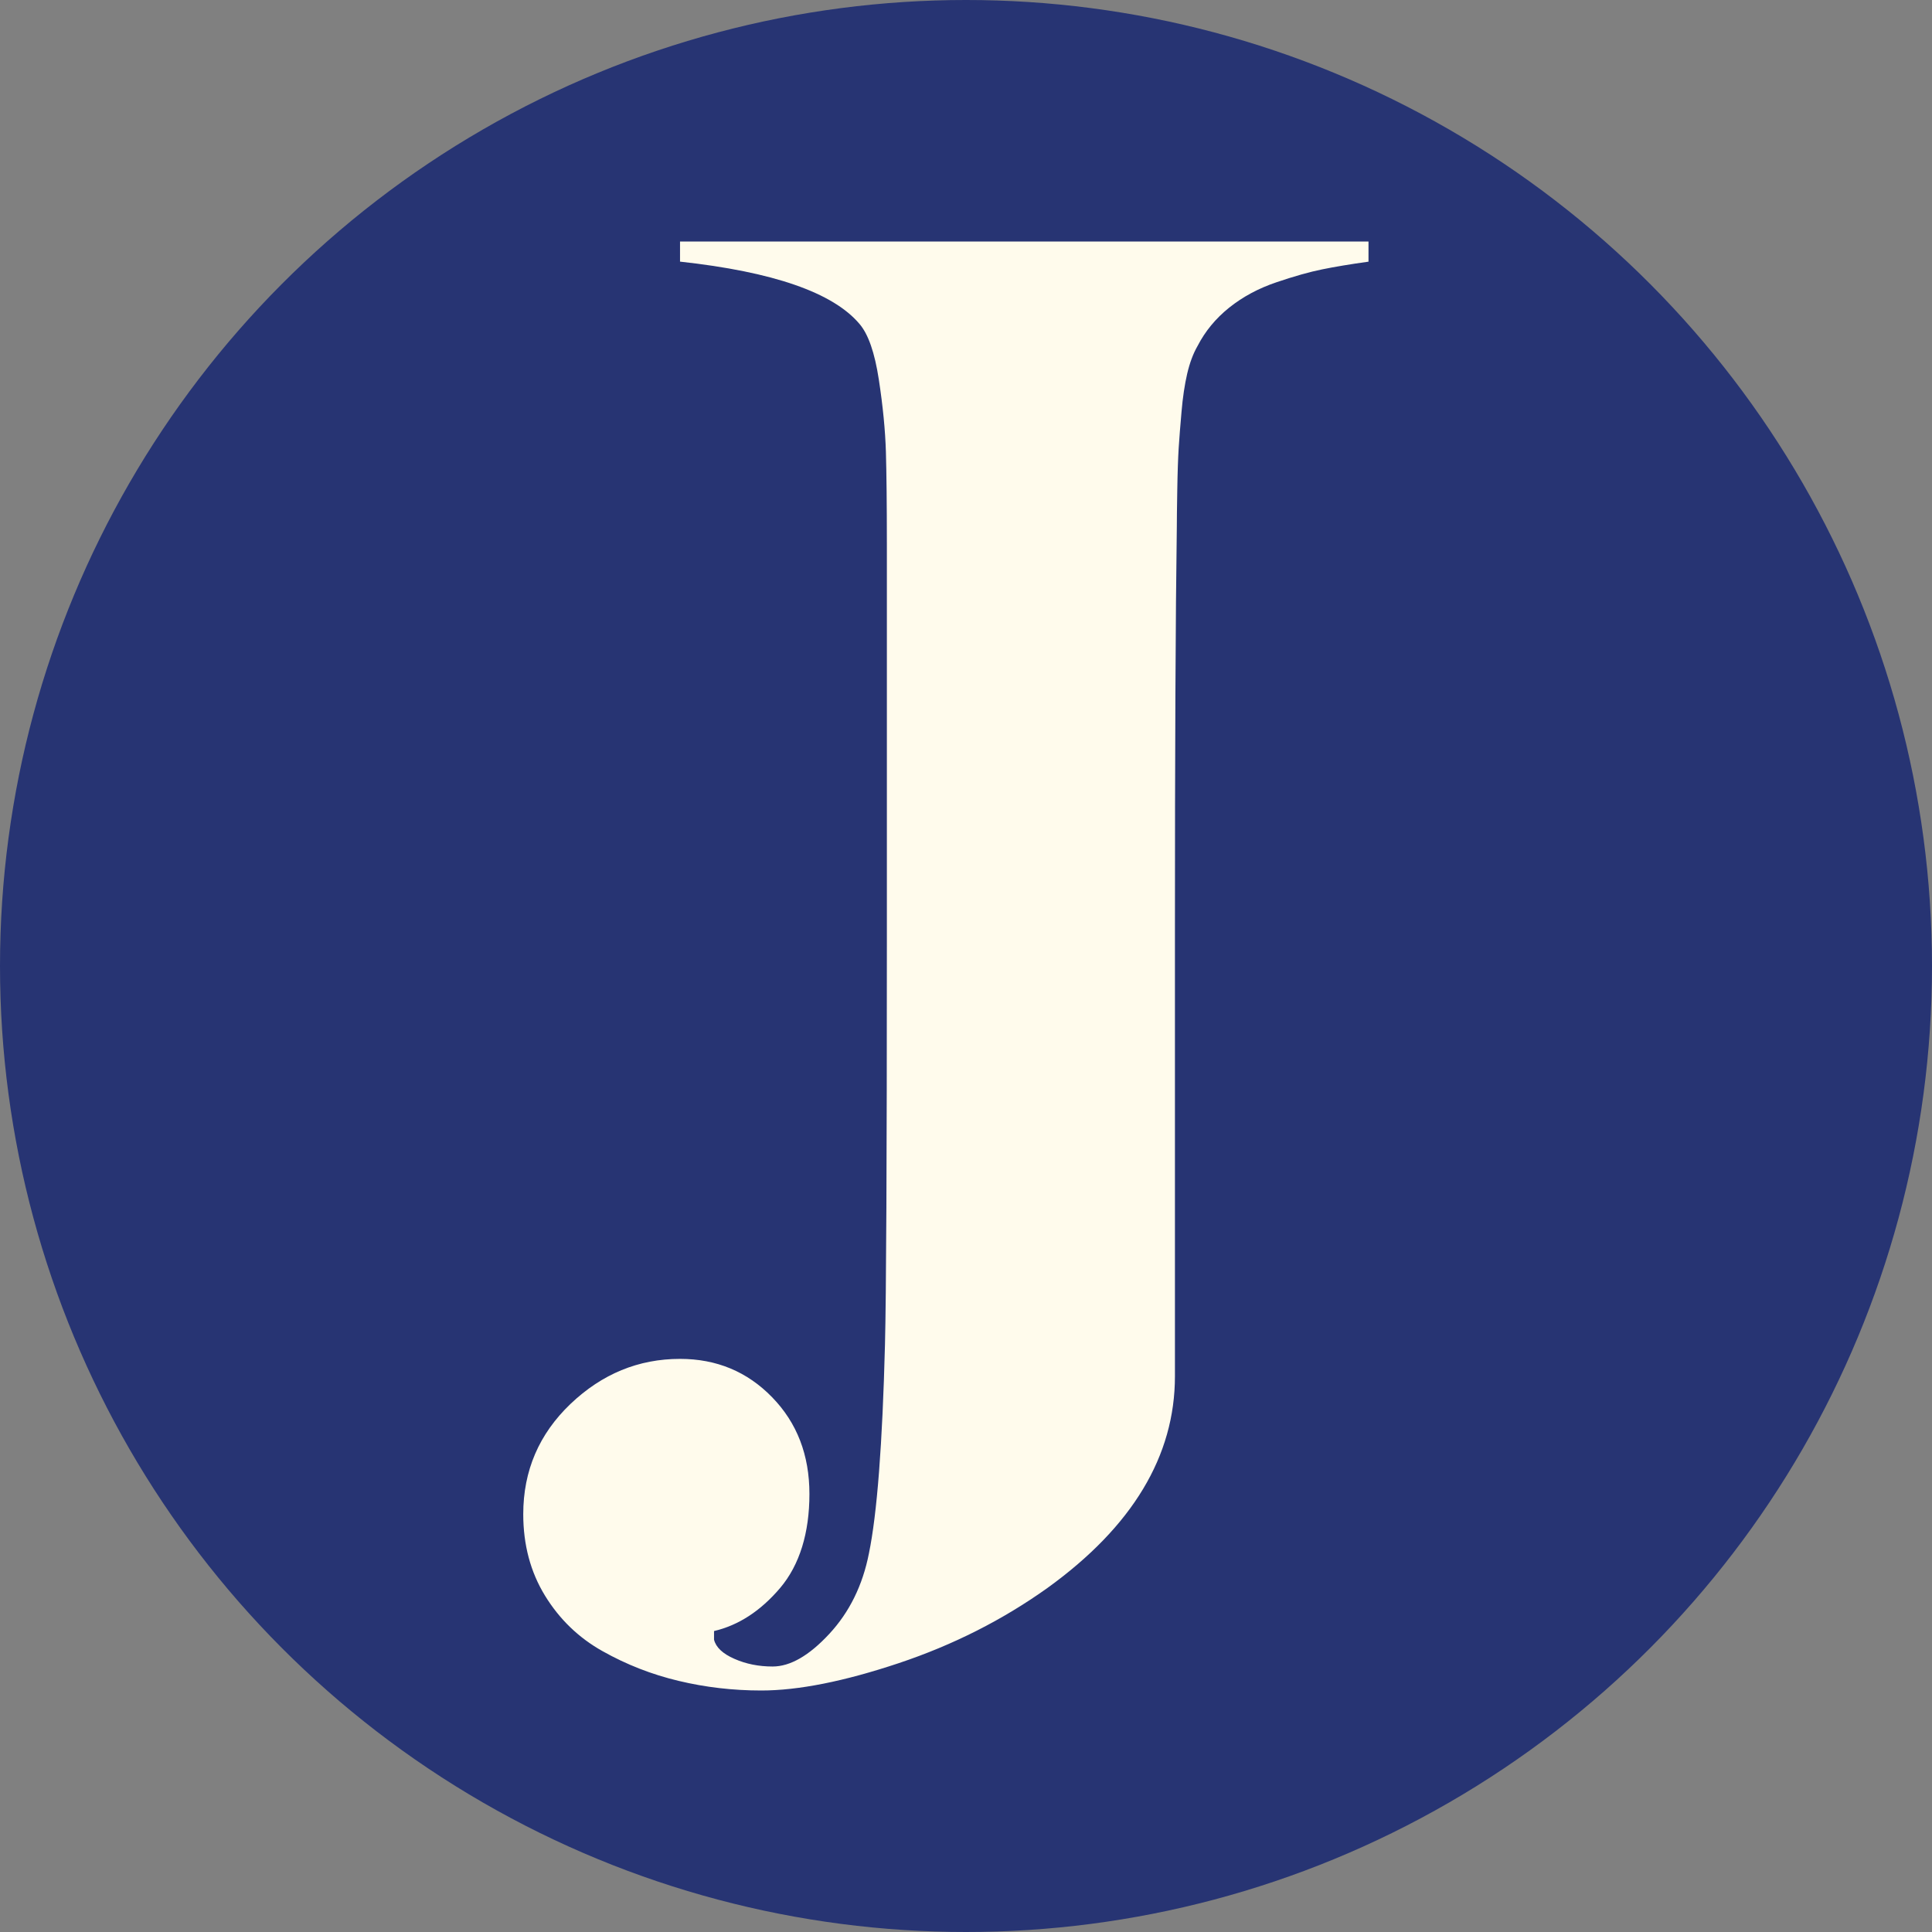
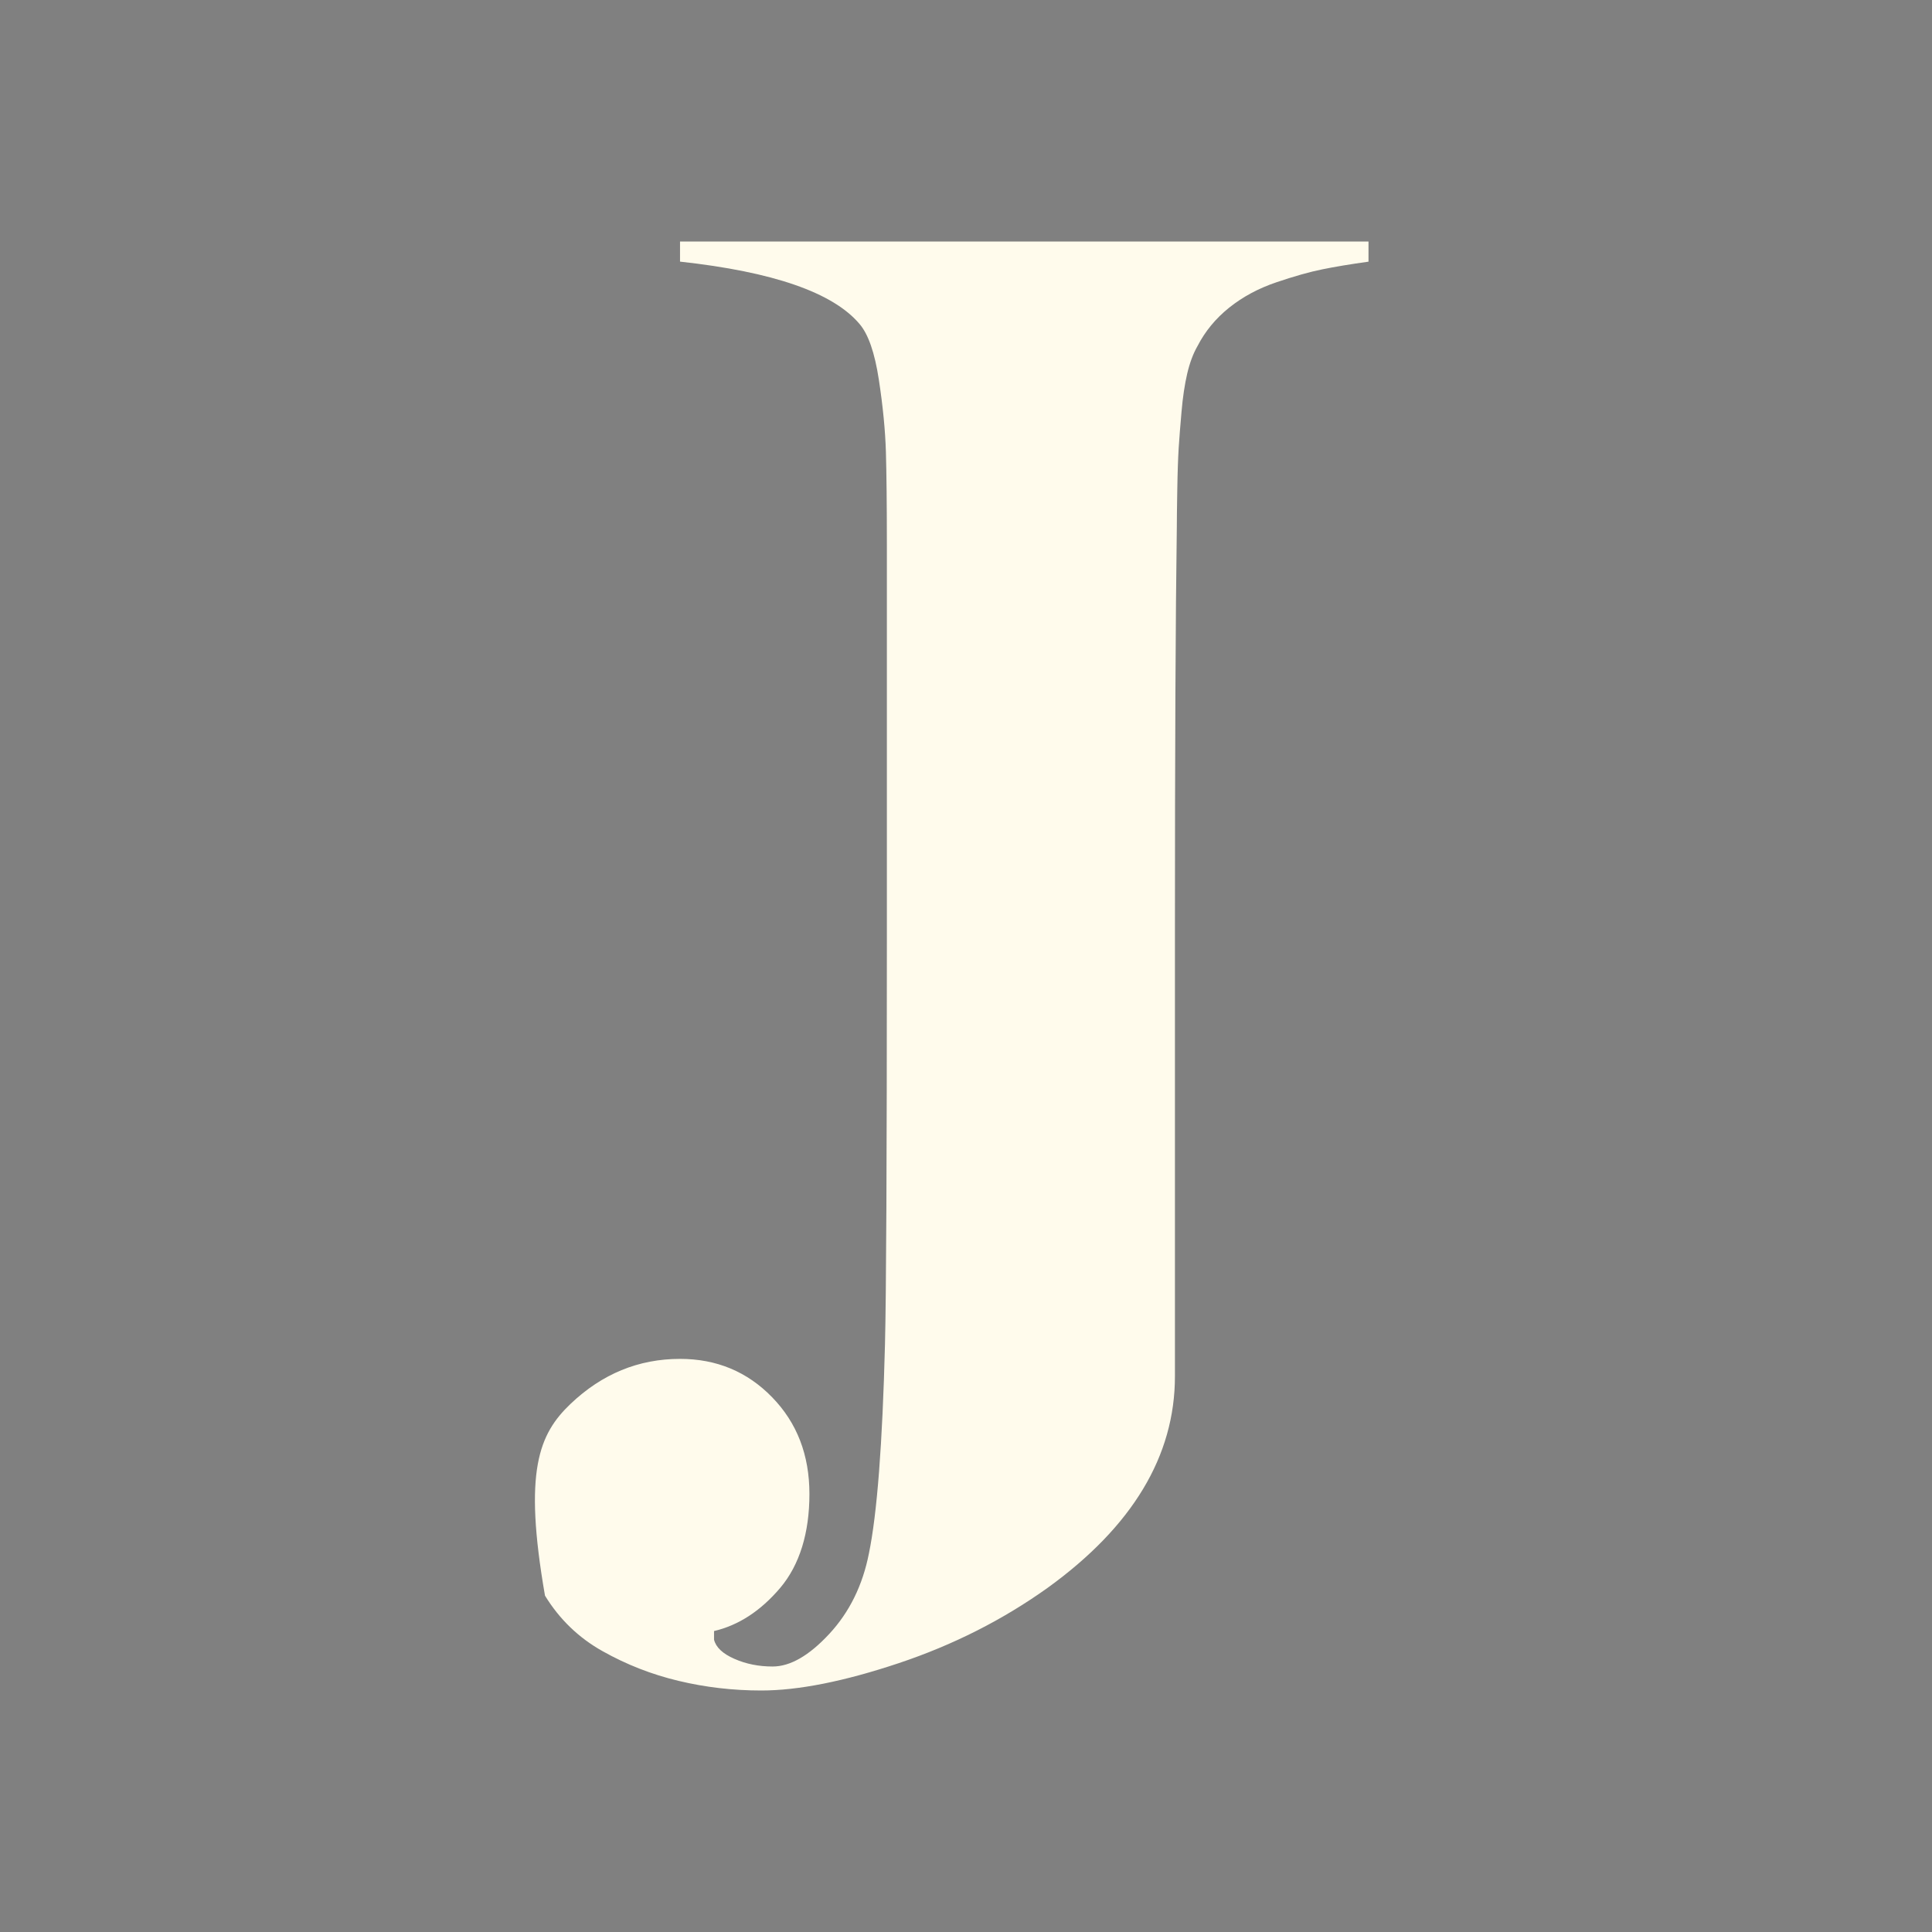
<svg xmlns="http://www.w3.org/2000/svg" width="48" height="48" viewBox="0 0 48 48" fill="none">
  <rect x="0" y="0" width="48" height="48" fill="#808080" stroke="none" />
-   <circle cx="24" cy="24" r="24" fill="#273473" />
-   <path d="M34 6.501C33.547 6.564 33.163 6.628 32.851 6.692C32.538 6.755 32.158 6.862 31.713 7.013C31.267 7.163 30.876 7.374 30.539 7.643C30.202 7.913 29.941 8.231 29.753 8.596C29.643 8.786 29.558 9.017 29.495 9.286C29.433 9.556 29.385 9.87 29.355 10.227C29.323 10.584 29.3 10.885 29.284 11.131C29.269 11.378 29.256 11.727 29.249 12.179C29.241 12.631 29.238 12.929 29.238 13.071C29.206 15.278 29.191 18.659 29.191 23.214V34.191C29.191 36.175 28.135 37.928 26.023 39.453C24.912 40.246 23.681 40.869 22.328 41.321C20.975 41.773 19.836 42 18.913 42C18.21 42 17.524 41.92 16.86 41.761C16.195 41.603 15.565 41.357 14.971 41.023C14.376 40.69 13.899 40.229 13.54 39.643C13.18 39.056 13 38.38 13 37.619C13 36.54 13.392 35.627 14.174 34.88C14.956 34.135 15.863 33.761 16.896 33.761C17.803 33.761 18.566 34.079 19.183 34.714C19.802 35.349 20.11 36.151 20.11 37.117C20.11 38.084 19.867 38.879 19.383 39.452C18.898 40.023 18.35 40.38 17.74 40.523V40.737C17.787 40.927 17.955 41.086 18.245 41.213C18.534 41.341 18.851 41.404 19.195 41.404C19.633 41.404 20.102 41.134 20.603 40.594C21.103 40.055 21.432 39.388 21.588 38.595C21.791 37.611 21.924 35.881 21.987 33.405C22.018 32.198 22.034 28.873 22.034 23.428V13.523C22.034 12.523 22.025 11.758 22.01 11.225C21.994 10.694 21.936 10.094 21.834 9.428C21.732 8.761 21.572 8.301 21.353 8.047C20.696 7.269 19.209 6.753 16.895 6.5V6H34V6.501Z" fill="#FFFBEC" />
+   <path d="M34 6.501C33.547 6.564 33.163 6.628 32.851 6.692C32.538 6.755 32.158 6.862 31.713 7.013C31.267 7.163 30.876 7.374 30.539 7.643C30.202 7.913 29.941 8.231 29.753 8.596C29.643 8.786 29.558 9.017 29.495 9.286C29.433 9.556 29.385 9.87 29.355 10.227C29.323 10.584 29.3 10.885 29.284 11.131C29.269 11.378 29.256 11.727 29.249 12.179C29.241 12.631 29.238 12.929 29.238 13.071C29.206 15.278 29.191 18.659 29.191 23.214V34.191C29.191 36.175 28.135 37.928 26.023 39.453C24.912 40.246 23.681 40.869 22.328 41.321C20.975 41.773 19.836 42 18.913 42C18.21 42 17.524 41.92 16.86 41.761C16.195 41.603 15.565 41.357 14.971 41.023C14.376 40.69 13.899 40.229 13.54 39.643C13 36.54 13.392 35.627 14.174 34.88C14.956 34.135 15.863 33.761 16.896 33.761C17.803 33.761 18.566 34.079 19.183 34.714C19.802 35.349 20.11 36.151 20.11 37.117C20.11 38.084 19.867 38.879 19.383 39.452C18.898 40.023 18.35 40.38 17.74 40.523V40.737C17.787 40.927 17.955 41.086 18.245 41.213C18.534 41.341 18.851 41.404 19.195 41.404C19.633 41.404 20.102 41.134 20.603 40.594C21.103 40.055 21.432 39.388 21.588 38.595C21.791 37.611 21.924 35.881 21.987 33.405C22.018 32.198 22.034 28.873 22.034 23.428V13.523C22.034 12.523 22.025 11.758 22.01 11.225C21.994 10.694 21.936 10.094 21.834 9.428C21.732 8.761 21.572 8.301 21.353 8.047C20.696 7.269 19.209 6.753 16.895 6.5V6H34V6.501Z" fill="#FFFBEC" />
</svg>